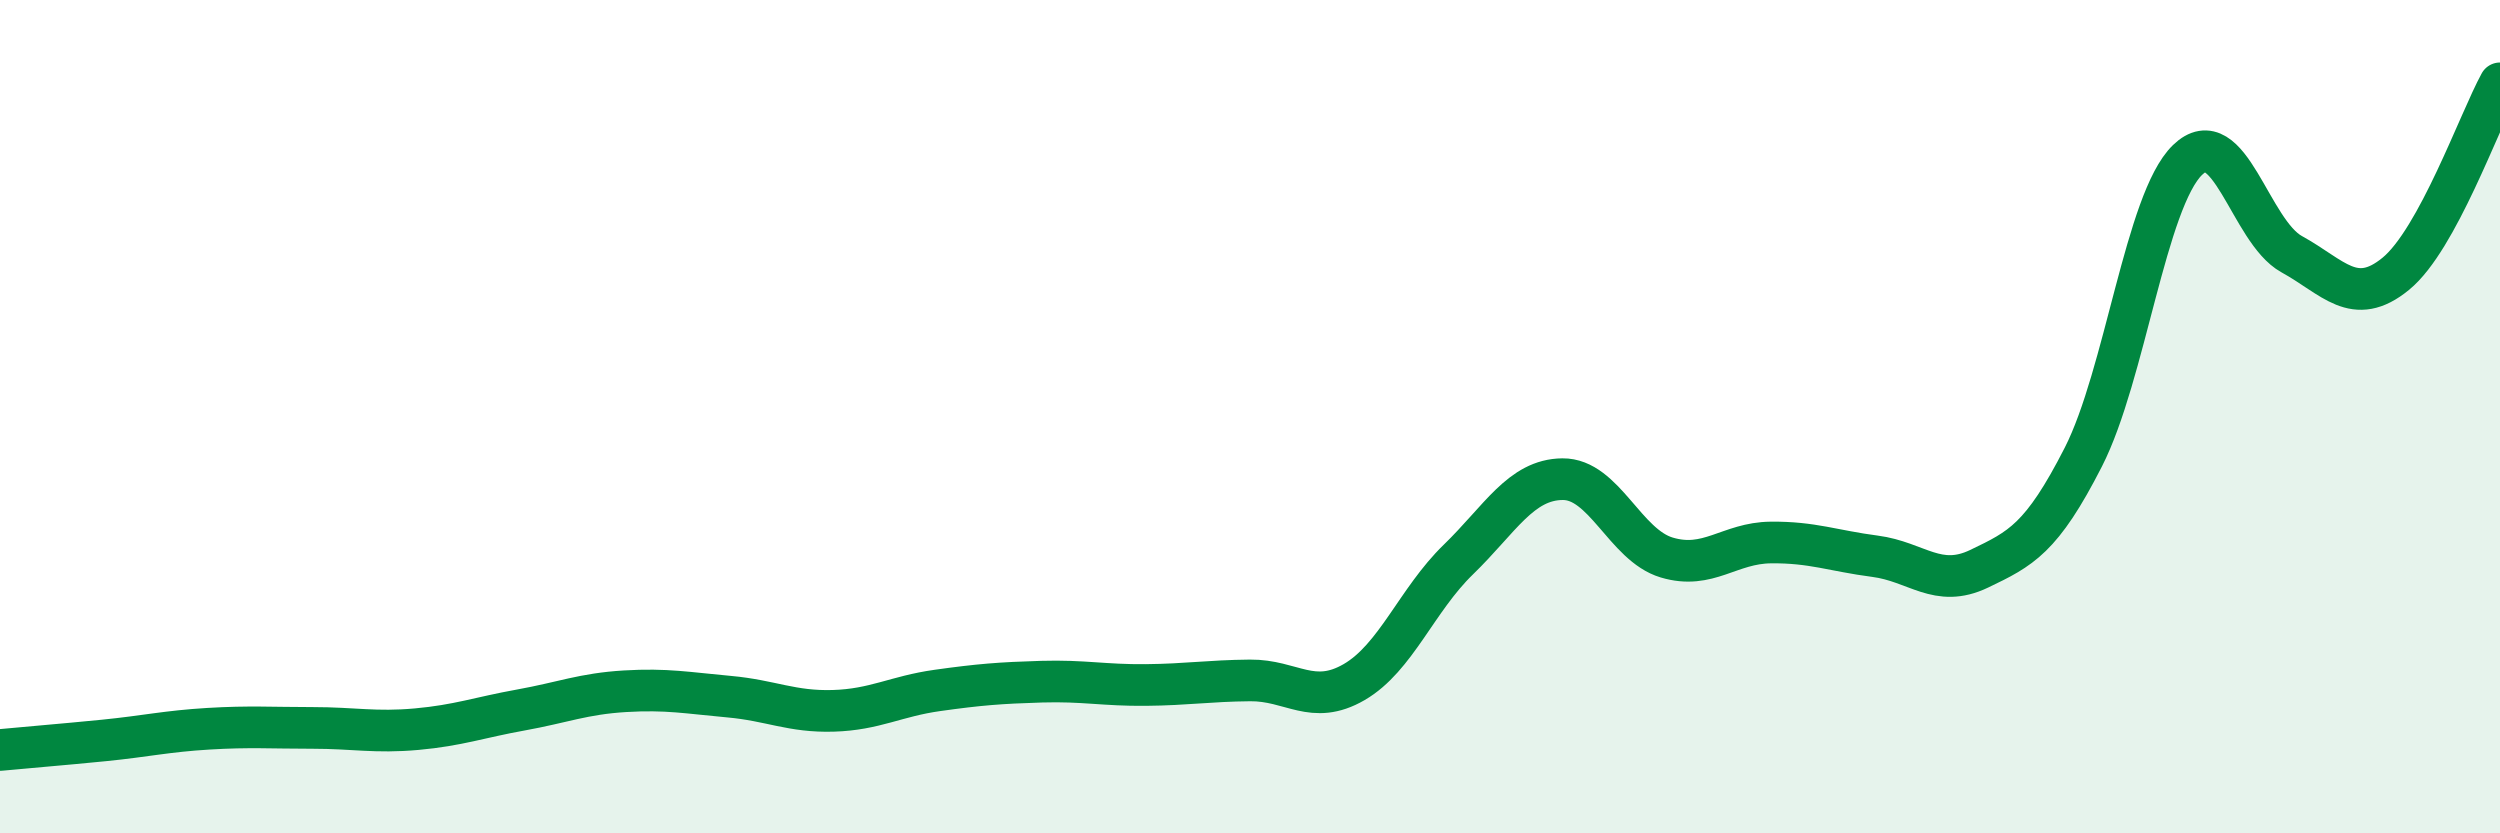
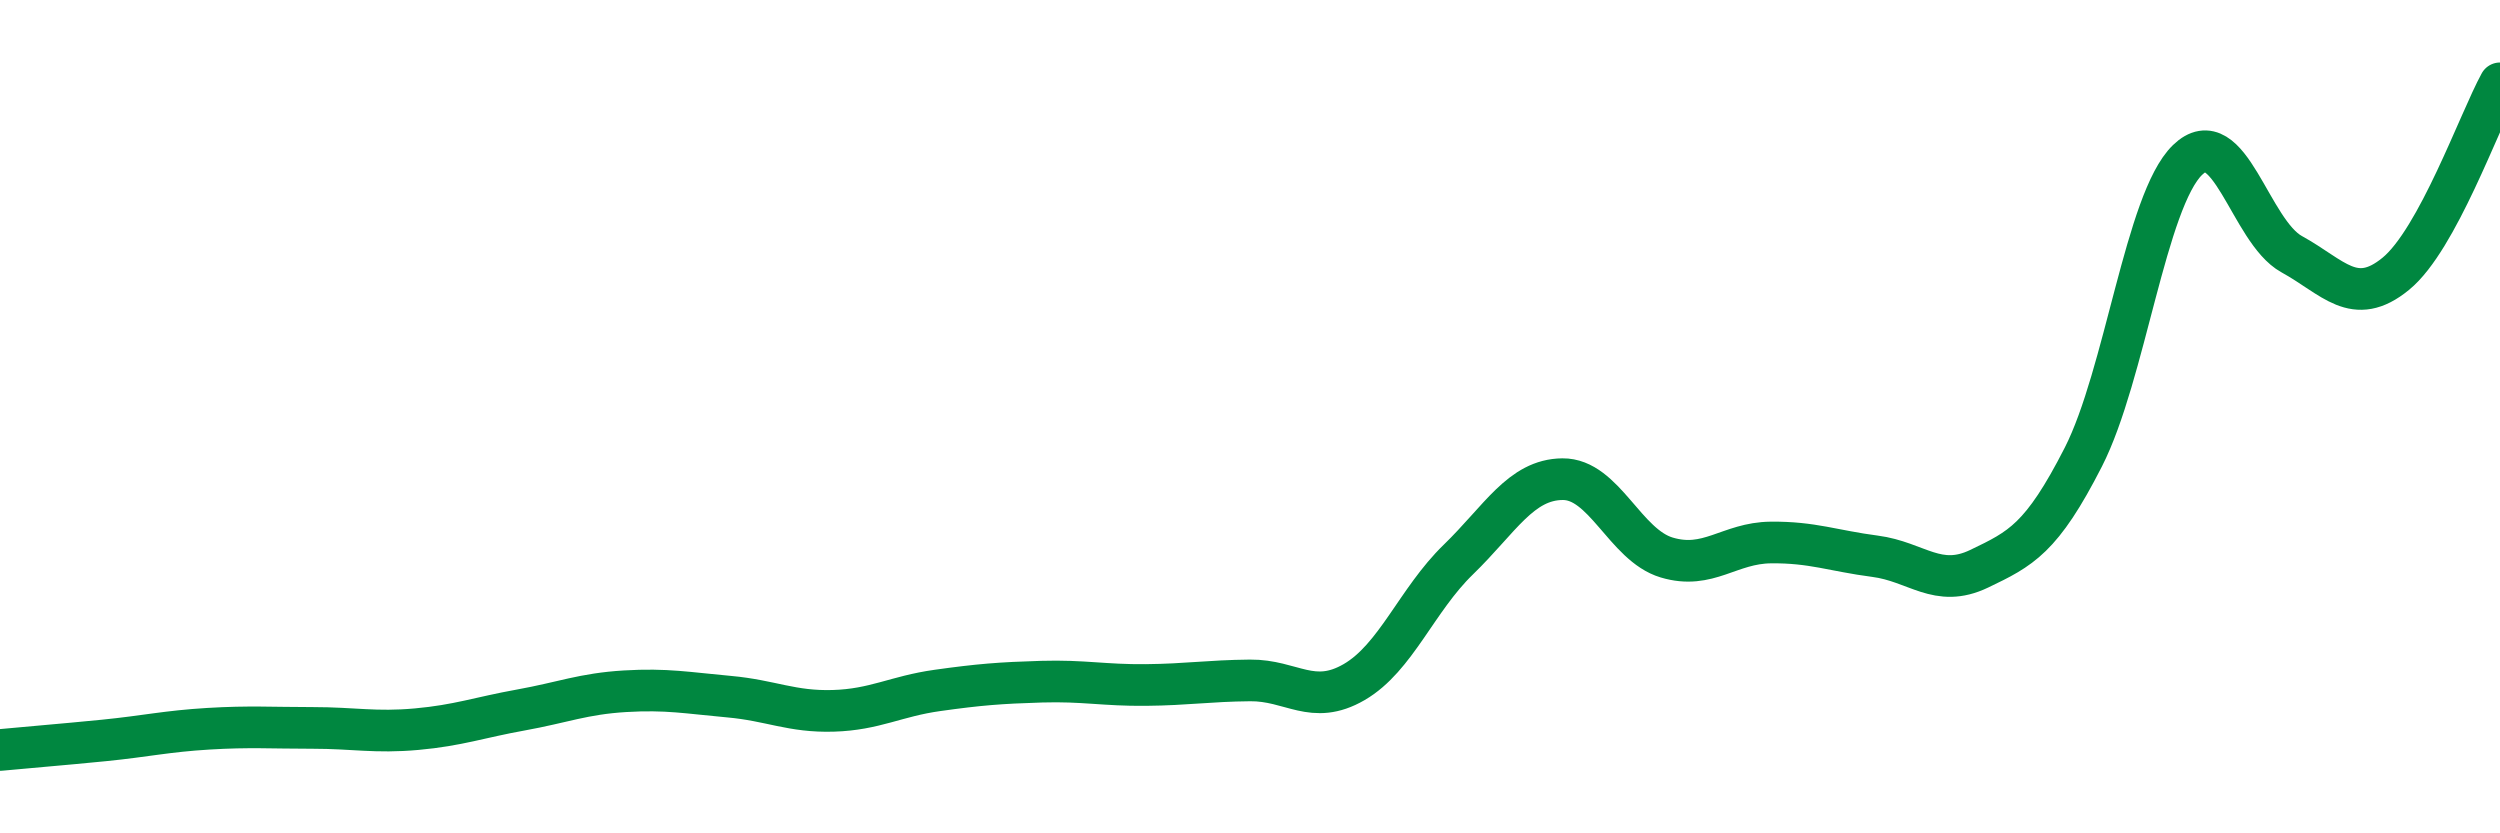
<svg xmlns="http://www.w3.org/2000/svg" width="60" height="20" viewBox="0 0 60 20">
-   <path d="M 0,18 C 0.5,17.95 1.5,17.87 2.5,17.77 C 3.5,17.67 4,17.55 5,17.49 C 6,17.43 6.5,17.47 7.5,17.47 C 8.5,17.47 9,17.59 10,17.5 C 11,17.41 11.5,17.22 12.5,17.04 C 13.5,16.86 14,16.65 15,16.59 C 16,16.53 16.5,16.63 17.5,16.72 C 18.5,16.81 19,17.09 20,17.06 C 21,17.03 21.5,16.71 22.5,16.57 C 23.5,16.43 24,16.39 25,16.36 C 26,16.33 26.5,16.45 27.5,16.44 C 28.5,16.43 29,16.34 30,16.33 C 31,16.32 31.5,16.95 32.5,16.37 C 33.5,15.79 34,14.4 35,13.43 C 36,12.46 36.5,11.51 37.5,11.5 C 38.5,11.49 39,13.08 40,13.38 C 41,13.68 41.5,13.03 42.5,13.02 C 43.5,13.01 44,13.22 45,13.35 C 46,13.48 46.5,14.13 47.5,13.65 C 48.5,13.17 49,12.93 50,10.97 C 51,9.01 51.5,4.81 52.5,3.84 C 53.5,2.87 54,5.55 55,6.1 C 56,6.65 56.5,7.39 57.5,6.57 C 58.5,5.75 59.5,2.91 60,2L60 20L0 20Z" fill="#008740" opacity="0.1" stroke-linecap="round" stroke-linejoin="round" />
  <path d="M 0,18 C 0.5,17.95 1.5,17.87 2.5,17.77 C 3.5,17.67 4,17.55 5,17.49 C 6,17.43 6.5,17.47 7.5,17.47 C 8.5,17.47 9,17.59 10,17.5 C 11,17.41 11.5,17.22 12.5,17.04 C 13.5,16.86 14,16.65 15,16.59 C 16,16.53 16.5,16.63 17.5,16.72 C 18.5,16.81 19,17.09 20,17.06 C 21,17.03 21.5,16.71 22.5,16.57 C 23.5,16.43 24,16.39 25,16.36 C 26,16.33 26.5,16.45 27.5,16.44 C 28.5,16.43 29,16.34 30,16.33 C 31,16.32 31.5,16.95 32.5,16.37 C 33.5,15.79 34,14.4 35,13.43 C 36,12.46 36.5,11.51 37.5,11.5 C 38.5,11.49 39,13.08 40,13.38 C 41,13.68 41.5,13.03 42.5,13.02 C 43.5,13.01 44,13.22 45,13.35 C 46,13.48 46.5,14.13 47.5,13.65 C 48.5,13.17 49,12.93 50,10.97 C 51,9.01 51.5,4.81 52.5,3.84 C 53.5,2.87 54,5.55 55,6.1 C 56,6.65 56.5,7.39 57.5,6.57 C 58.5,5.75 59.5,2.91 60,2" stroke="#008740" stroke-width="1" fill="none" stroke-linecap="round" stroke-linejoin="round" />
</svg>